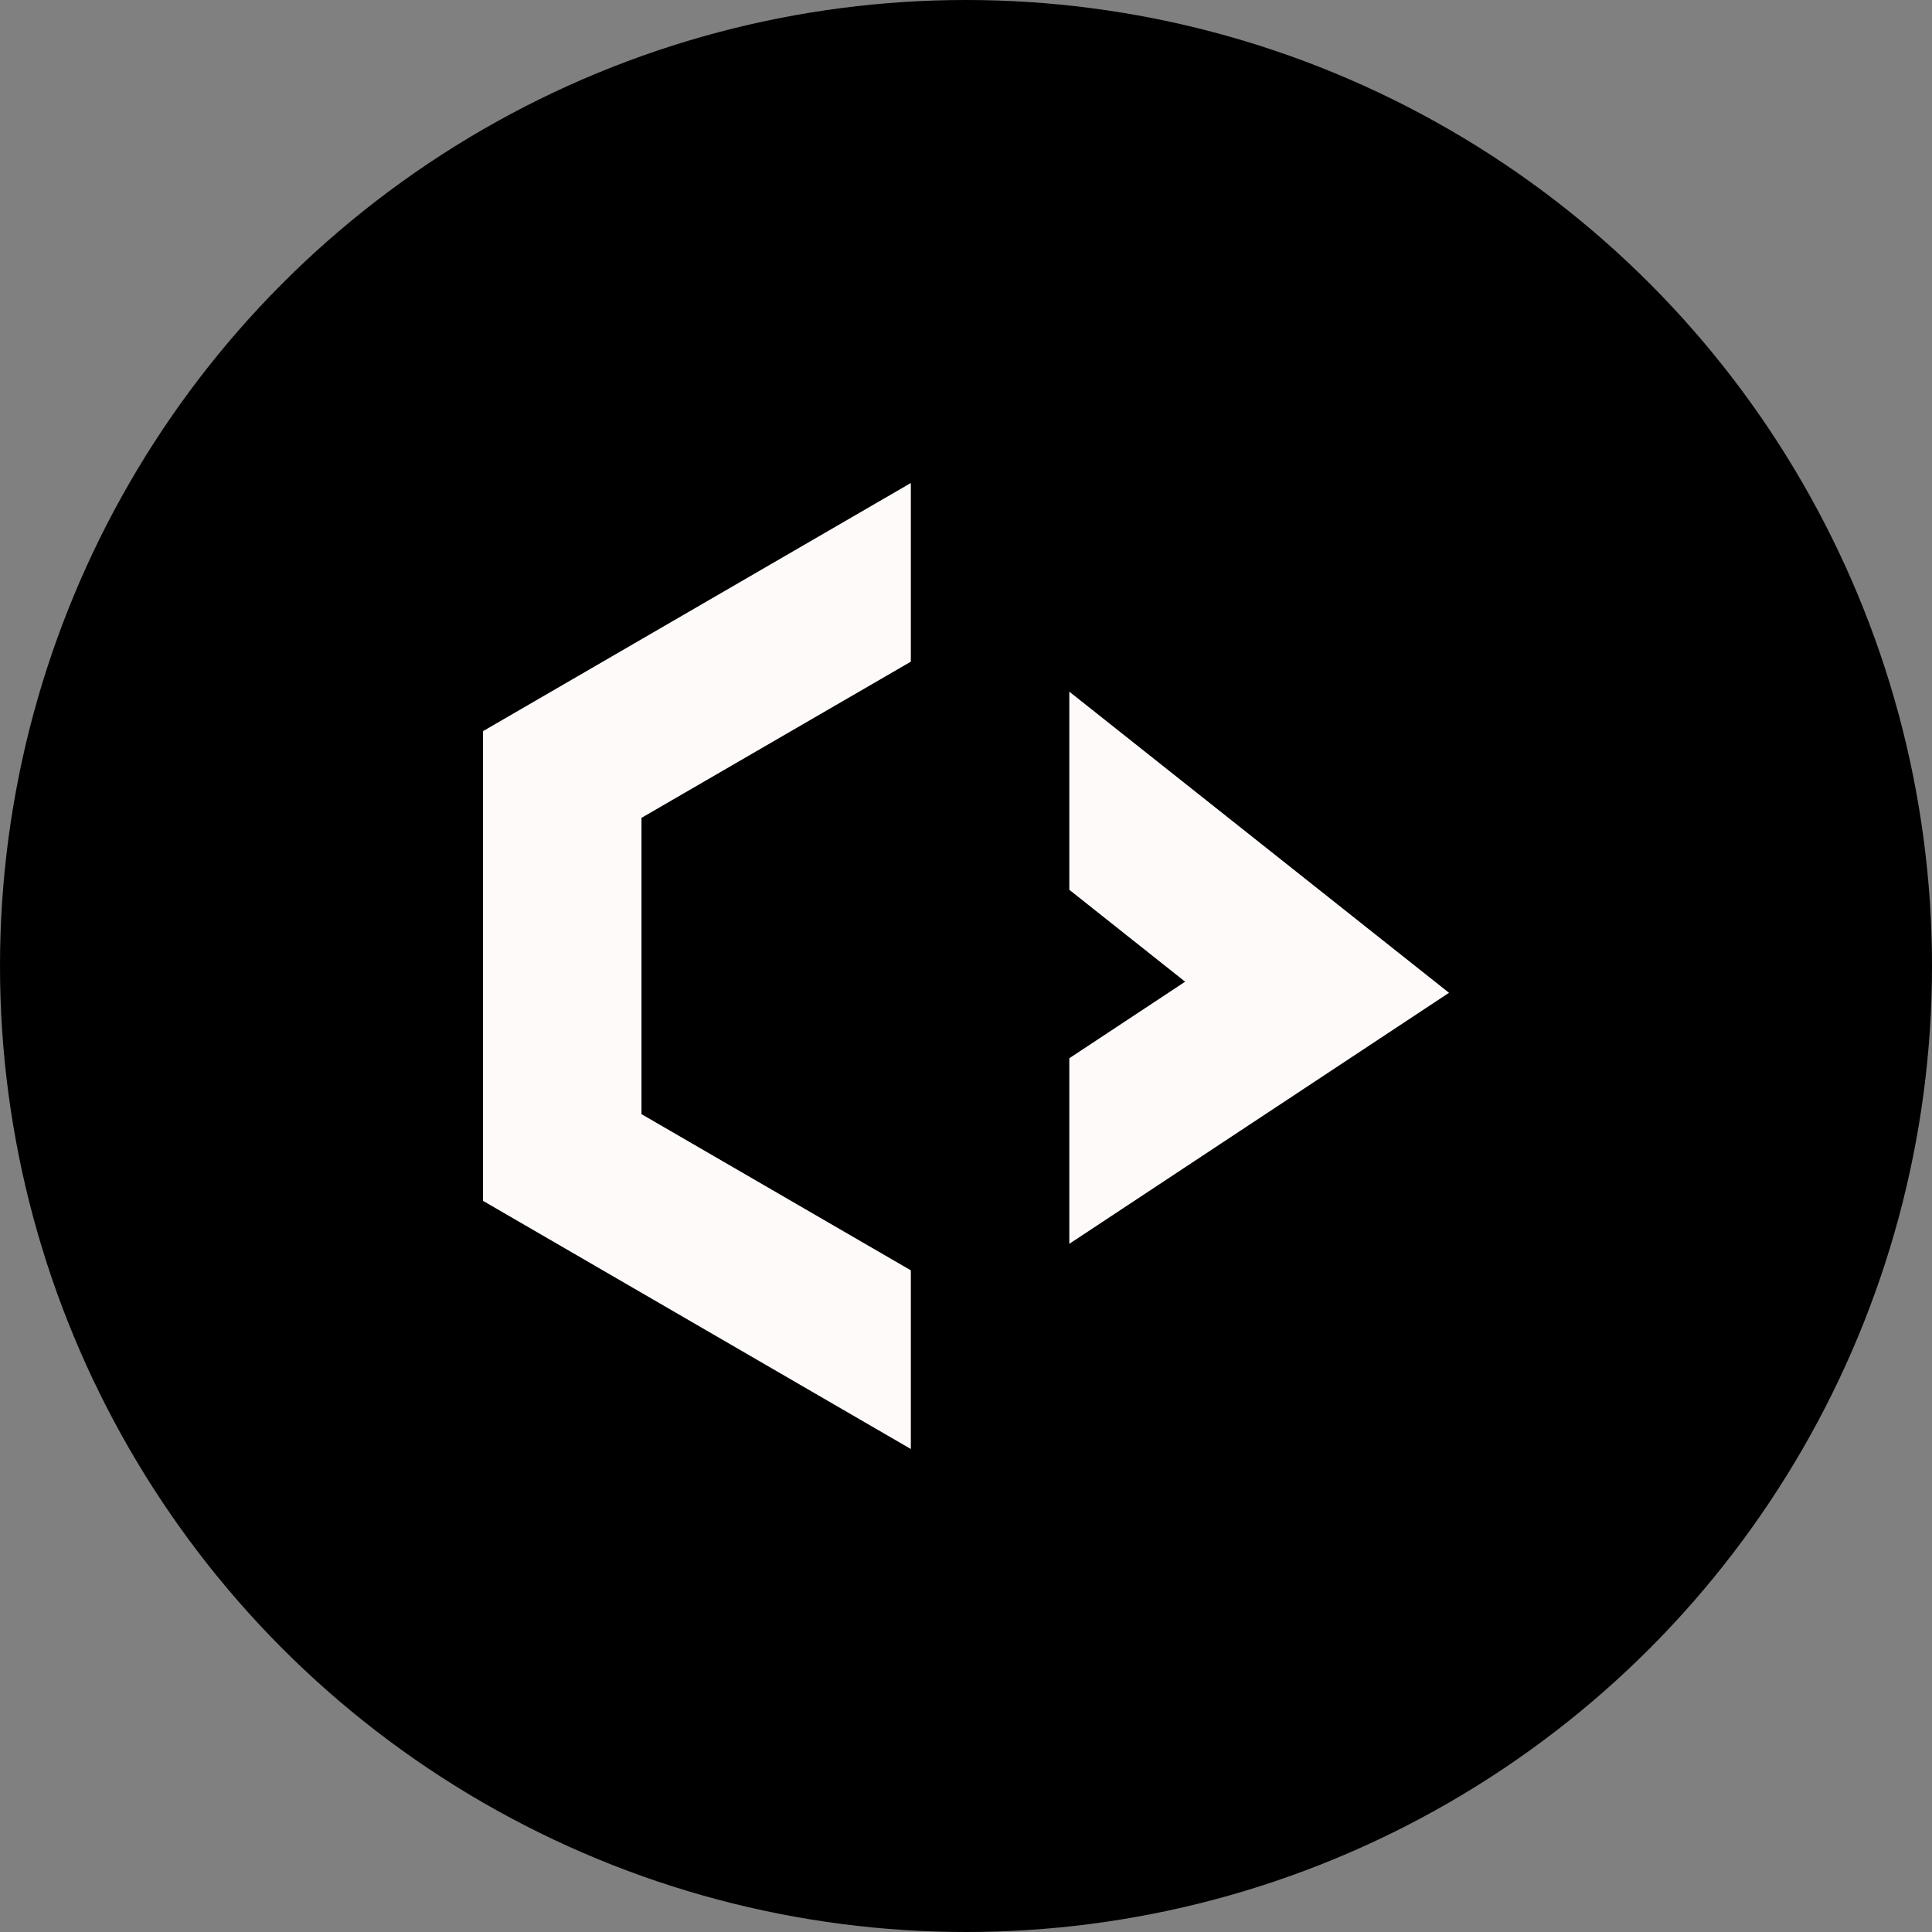
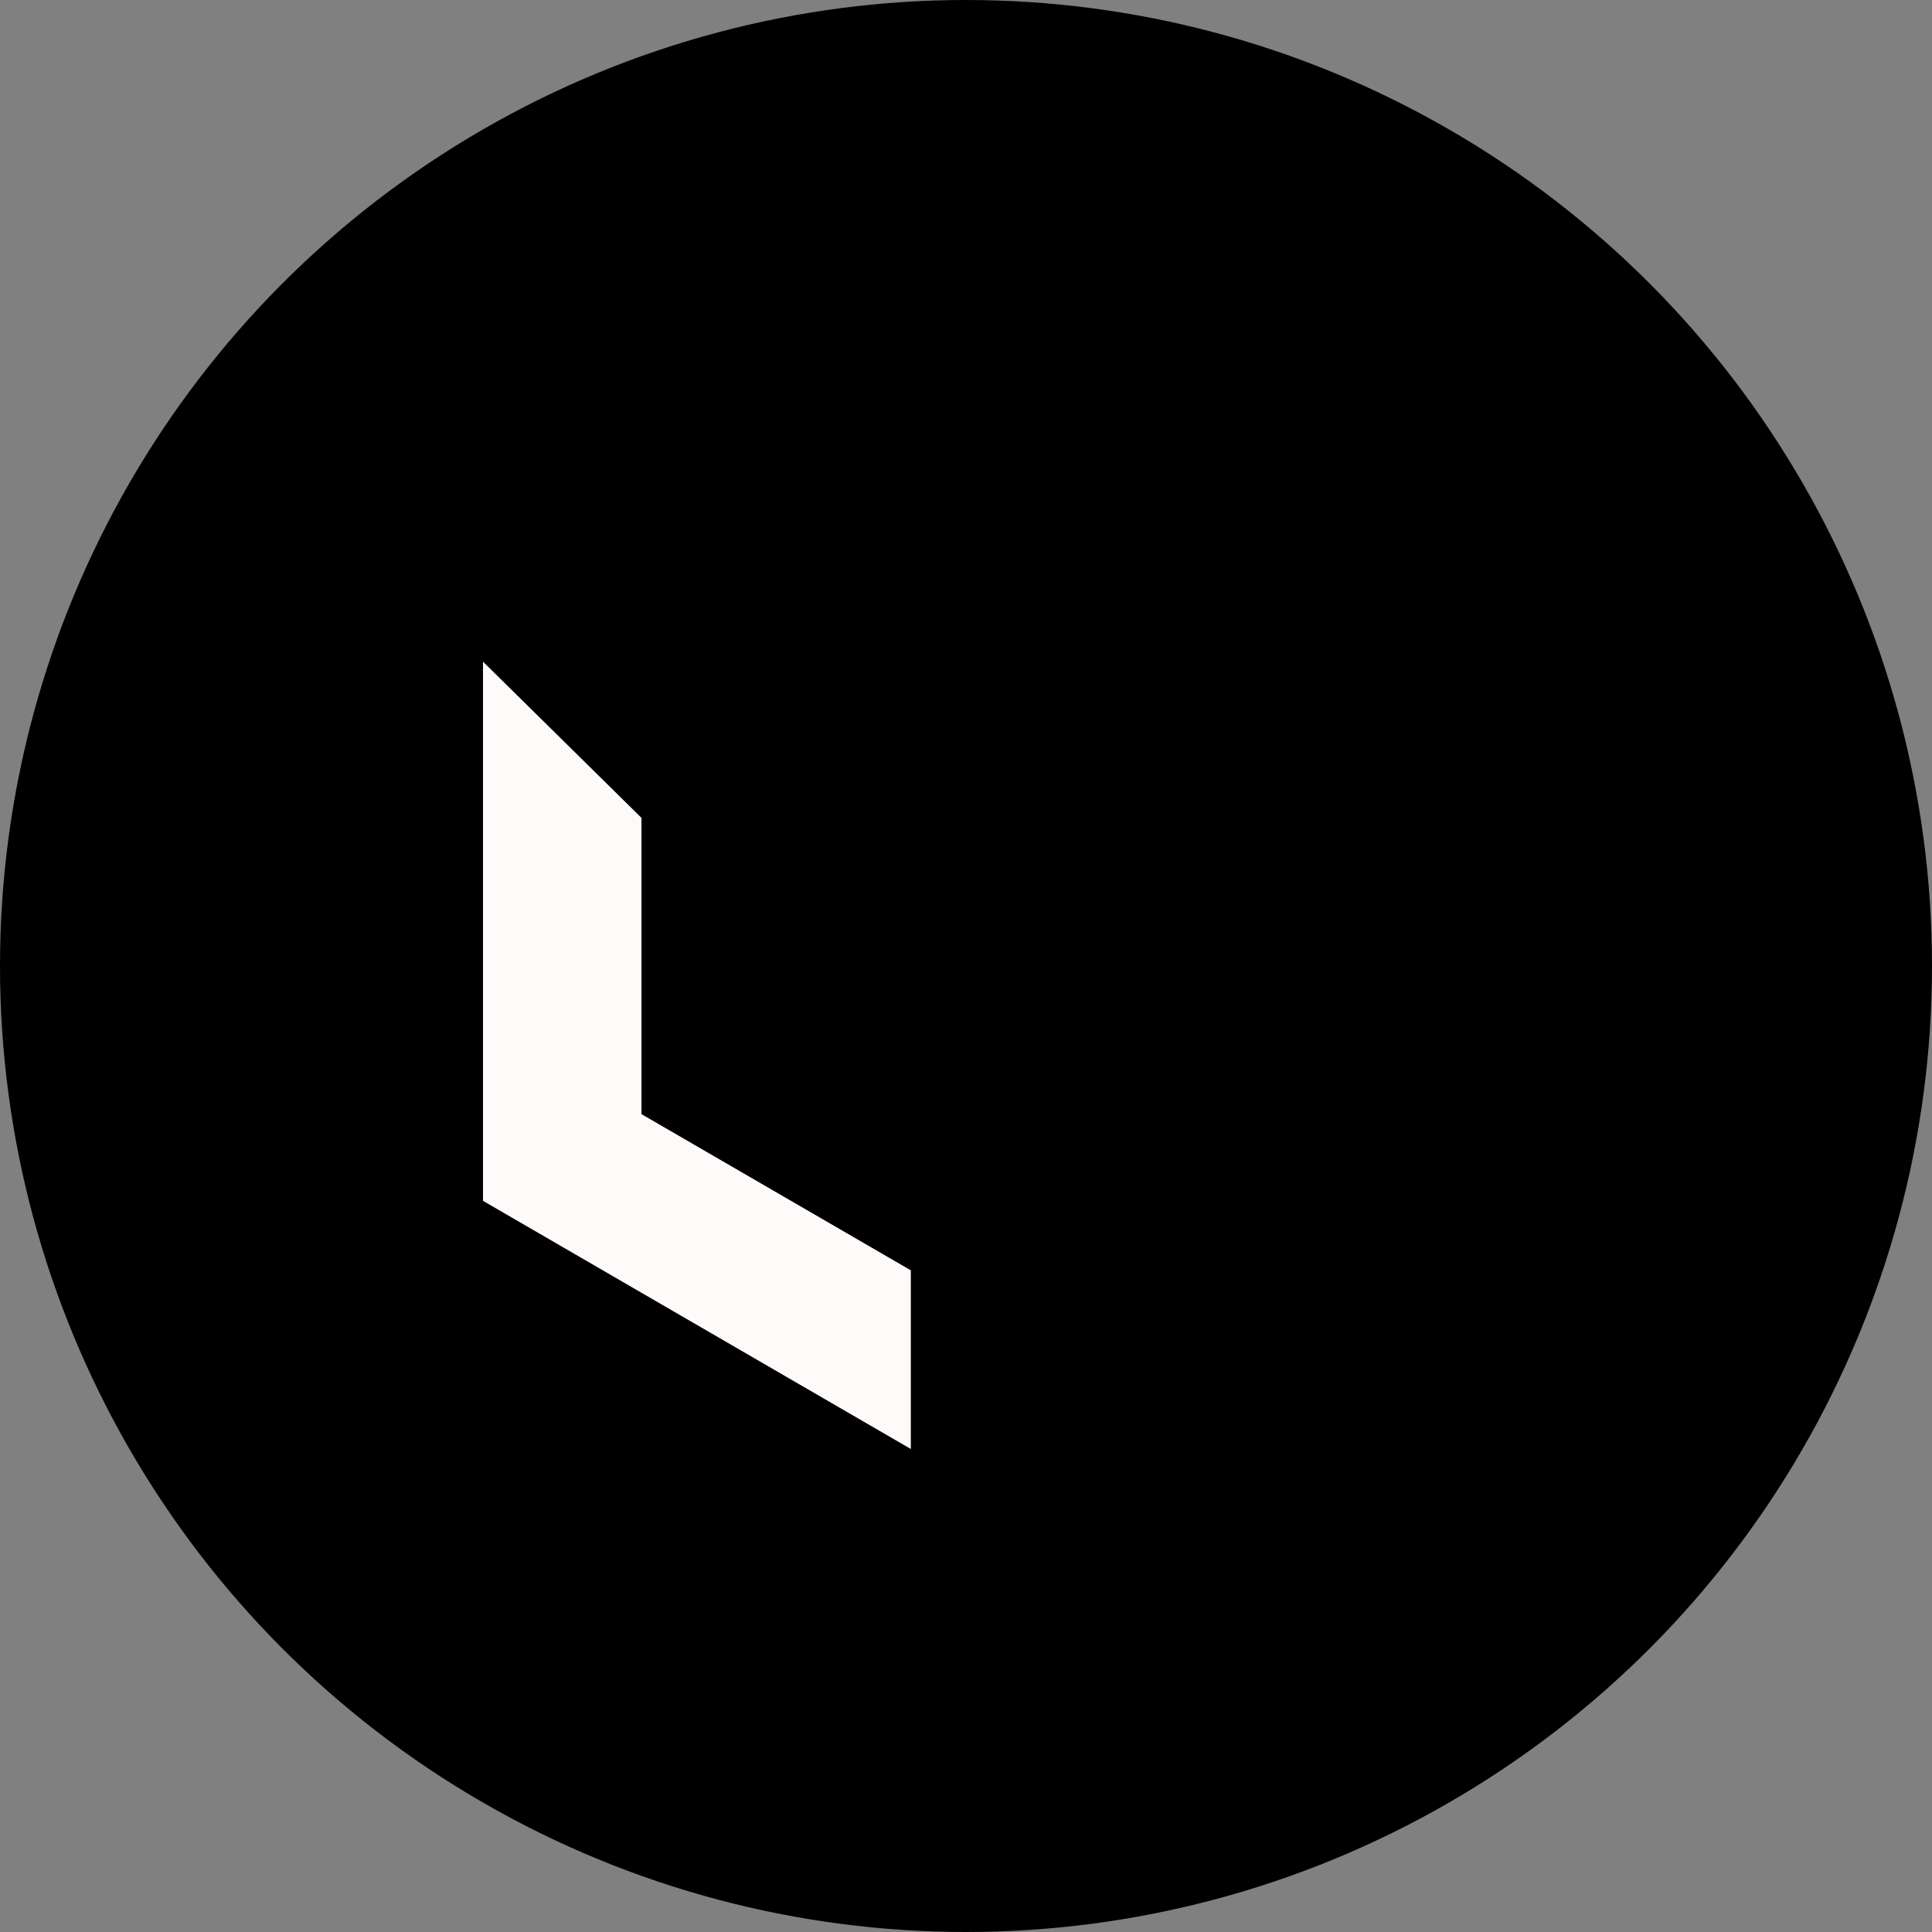
<svg xmlns="http://www.w3.org/2000/svg" width="40" height="40" viewBox="0 0 40 40" fill="none">
  <rect x="0" y="0" width="40" height="40" fill="#808080" stroke="none" />
  <circle cx="20" cy="20" r="20" fill="black" />
-   <path d="M18.858 30L10 24.862V15.138L18.858 10V13.699L13.281 16.933V23.067L18.858 26.301V30Z" fill="#FFFAFA" />
-   <path d="M22.139 14.32L30 20.555L22.139 25.752V21.91L24.537 20.325L22.139 18.422V14.32Z" fill="#FFFAFA" />
+   <path d="M18.858 30L10 24.862V15.138V13.699L13.281 16.933V23.067L18.858 26.301V30Z" fill="#FFFAFA" />
</svg>